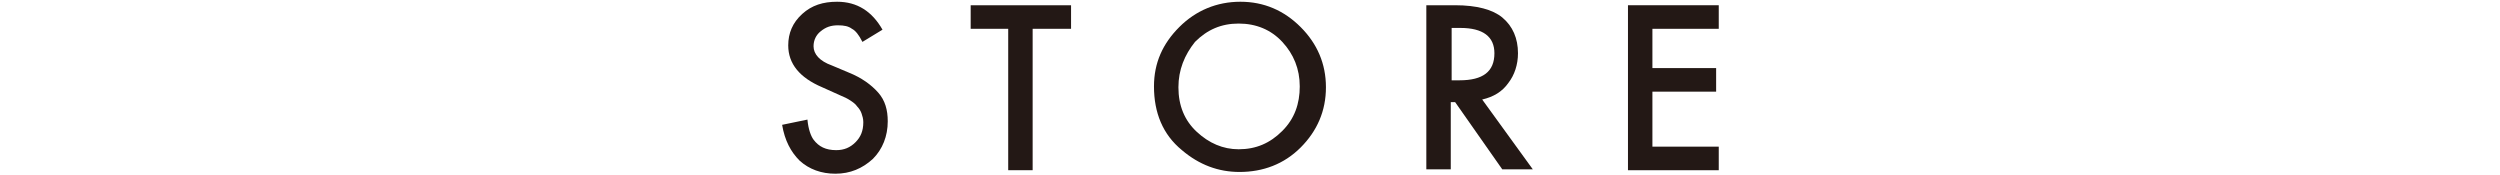
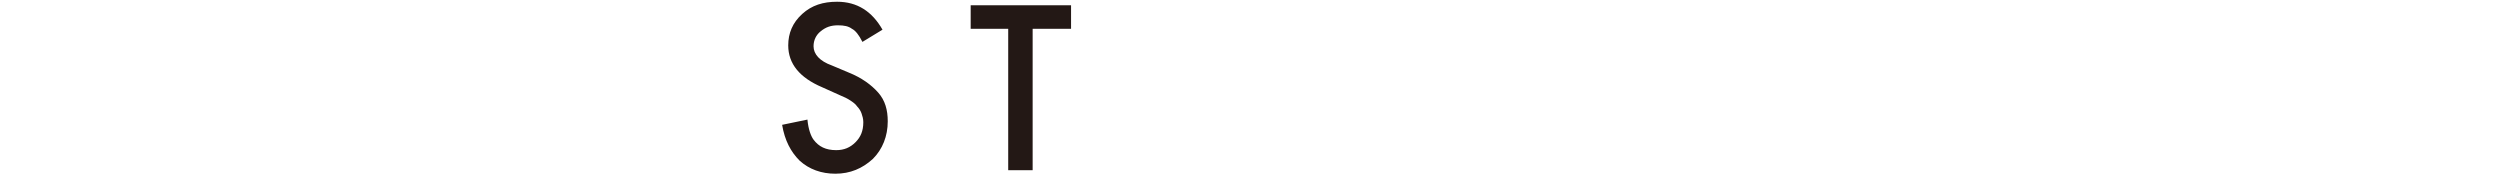
<svg xmlns="http://www.w3.org/2000/svg" version="1.1" id="レイヤー_1" x="0px" y="0px" width="286.4px" height="20px" viewBox="0 0 286.4 20" style="enable-background:new 0 0 286.4 20;" xml:space="preserve">
  <style type="text/css">
	.st0{fill:#231815;}
</style>
  <g>
    <path class="st0" d="M101.1,3.4l-2.3,1.4C98.4,4,98,3.5,97.6,3.3C97.2,3,96.7,2.9,96,2.9c-0.8,0-1.4,0.2-2,0.7   c-0.5,0.4-0.8,1-0.8,1.7c0,0.9,0.7,1.7,2.1,2.2l1.9,0.8c1.5,0.6,2.6,1.4,3.4,2.3s1.1,2,1.1,3.3c0,1.7-0.6,3.2-1.7,4.3   c-1.2,1.1-2.6,1.7-4.3,1.7c-1.6,0-3-0.5-4.1-1.5c-1-1-1.7-2.3-2-4.1l2.9-0.6c0.1,1.1,0.4,1.9,0.7,2.3c0.6,0.8,1.4,1.2,2.6,1.2   c0.9,0,1.6-0.3,2.2-0.9c0.6-0.6,0.9-1.3,0.9-2.3c0-0.4-0.1-0.7-0.2-1c-0.1-0.3-0.3-0.6-0.5-0.8c-0.2-0.3-0.5-0.5-0.8-0.7   s-0.7-0.4-1.2-0.6L94.2,10c-2.6-1.1-3.9-2.7-3.9-4.8c0-1.4,0.5-2.6,1.6-3.6c1.1-1,2.4-1.4,4-1.4C98.2,0.2,99.9,1.3,101.1,3.4z" />
    <path class="st0" d="M118.3,3.3v16.2h-2.8V3.3h-4.3V0.6h11.5v2.7H118.3z" />
-     <path class="st0" d="M132.2,9.9c0-2.7,1-4.9,2.9-6.8c1.9-1.9,4.3-2.9,7-2.9c2.7,0,5,1,6.9,2.9c1.9,1.9,2.9,4.2,2.9,6.9   c0,2.7-1,5-2.9,6.9c-1.9,1.9-4.3,2.8-7,2.8c-2.4,0-4.6-0.8-6.6-2.5C133.2,15.4,132.2,12.9,132.2,9.9z M135,10   c0,2.1,0.7,3.8,2.1,5.1c1.4,1.3,3,2,4.8,2c2,0,3.6-0.7,5-2.1c1.4-1.4,2-3.1,2-5.1c0-2-0.7-3.7-2-5.1c-1.3-1.4-3-2.1-5-2.1   c-2,0-3.6,0.7-5,2.1C135.7,6.3,135,8,135,10z" />
-     <path class="st0" d="M169.8,11.4l5.8,8h-3.5l-5.4-7.7h-0.5v7.7h-2.8V0.6h3.3c2.5,0,4.3,0.5,5.4,1.4c1.2,1,1.8,2.4,1.8,4.1   c0,1.3-0.4,2.5-1.1,3.4C172.1,10.5,171.1,11.1,169.8,11.4z M166.3,9.2h0.9c2.7,0,4-1,4-3.1c0-1.9-1.3-2.9-3.9-2.9h-1V9.2z" />
-     <path class="st0" d="M196.9,3.3h-7.6v4.5h7.3v2.7h-7.3v6.3h7.6v2.7h-10.4V0.6h10.4V3.3z" />
  </g>
</svg>